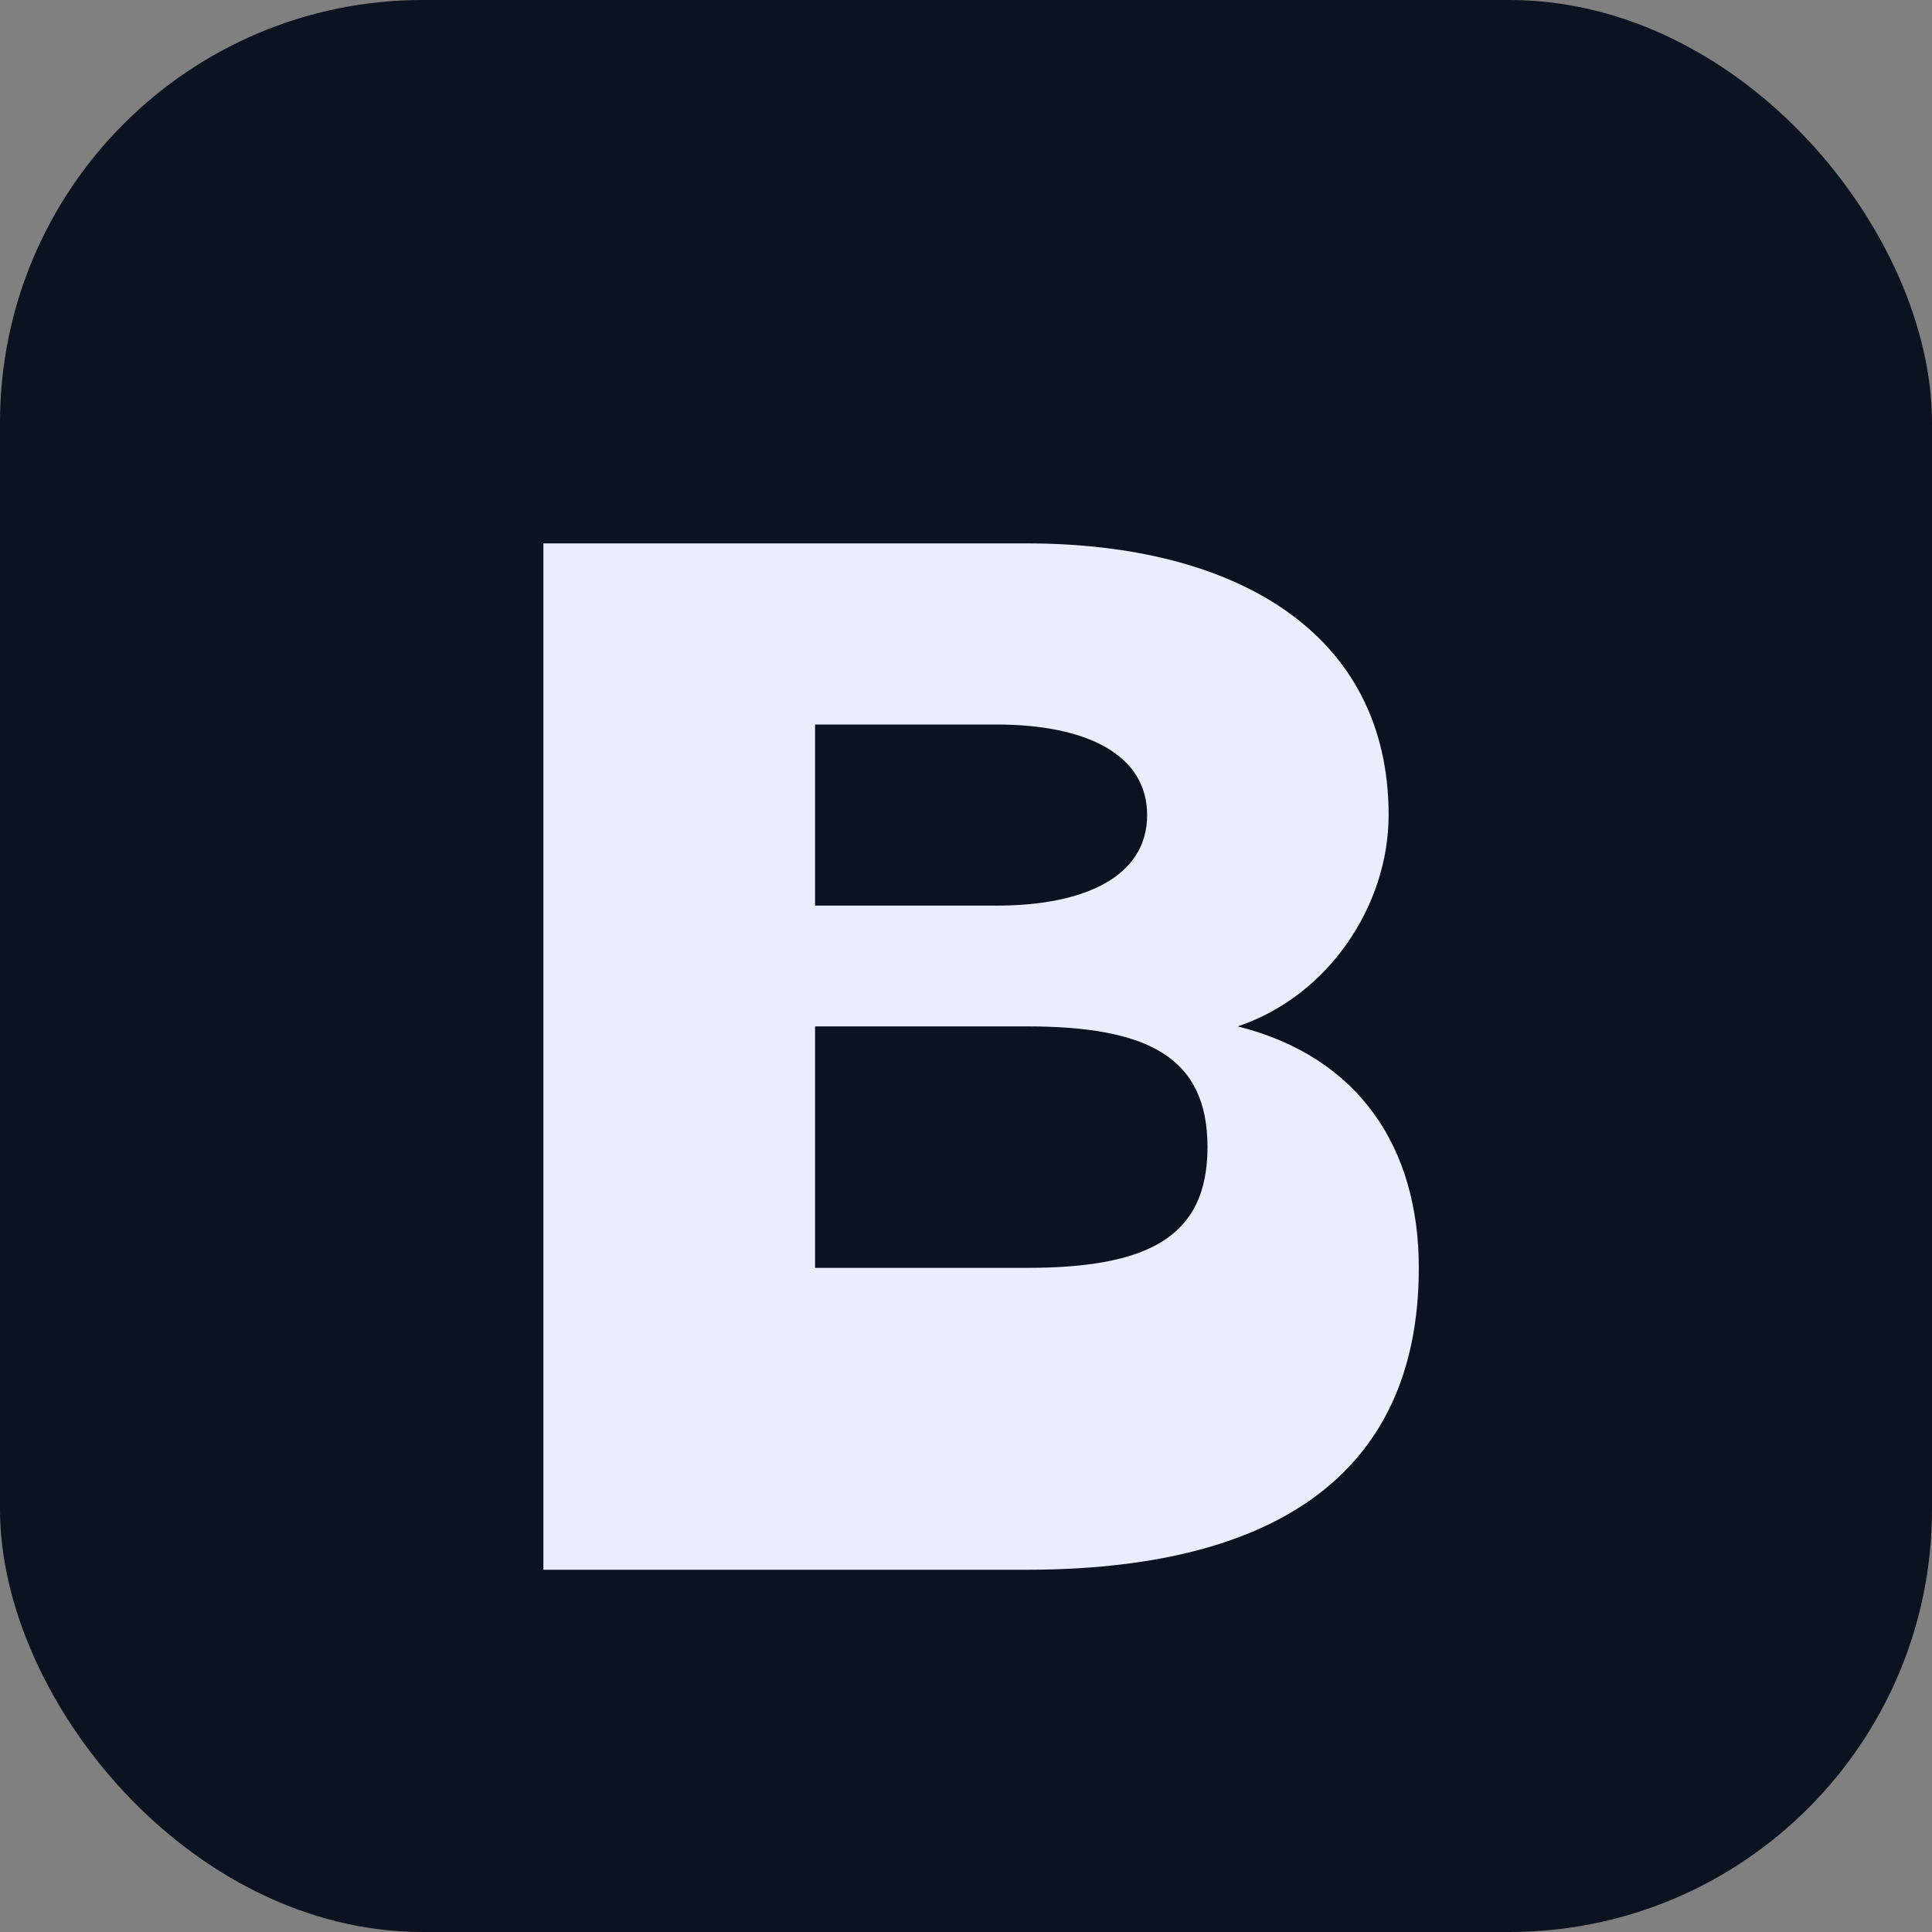
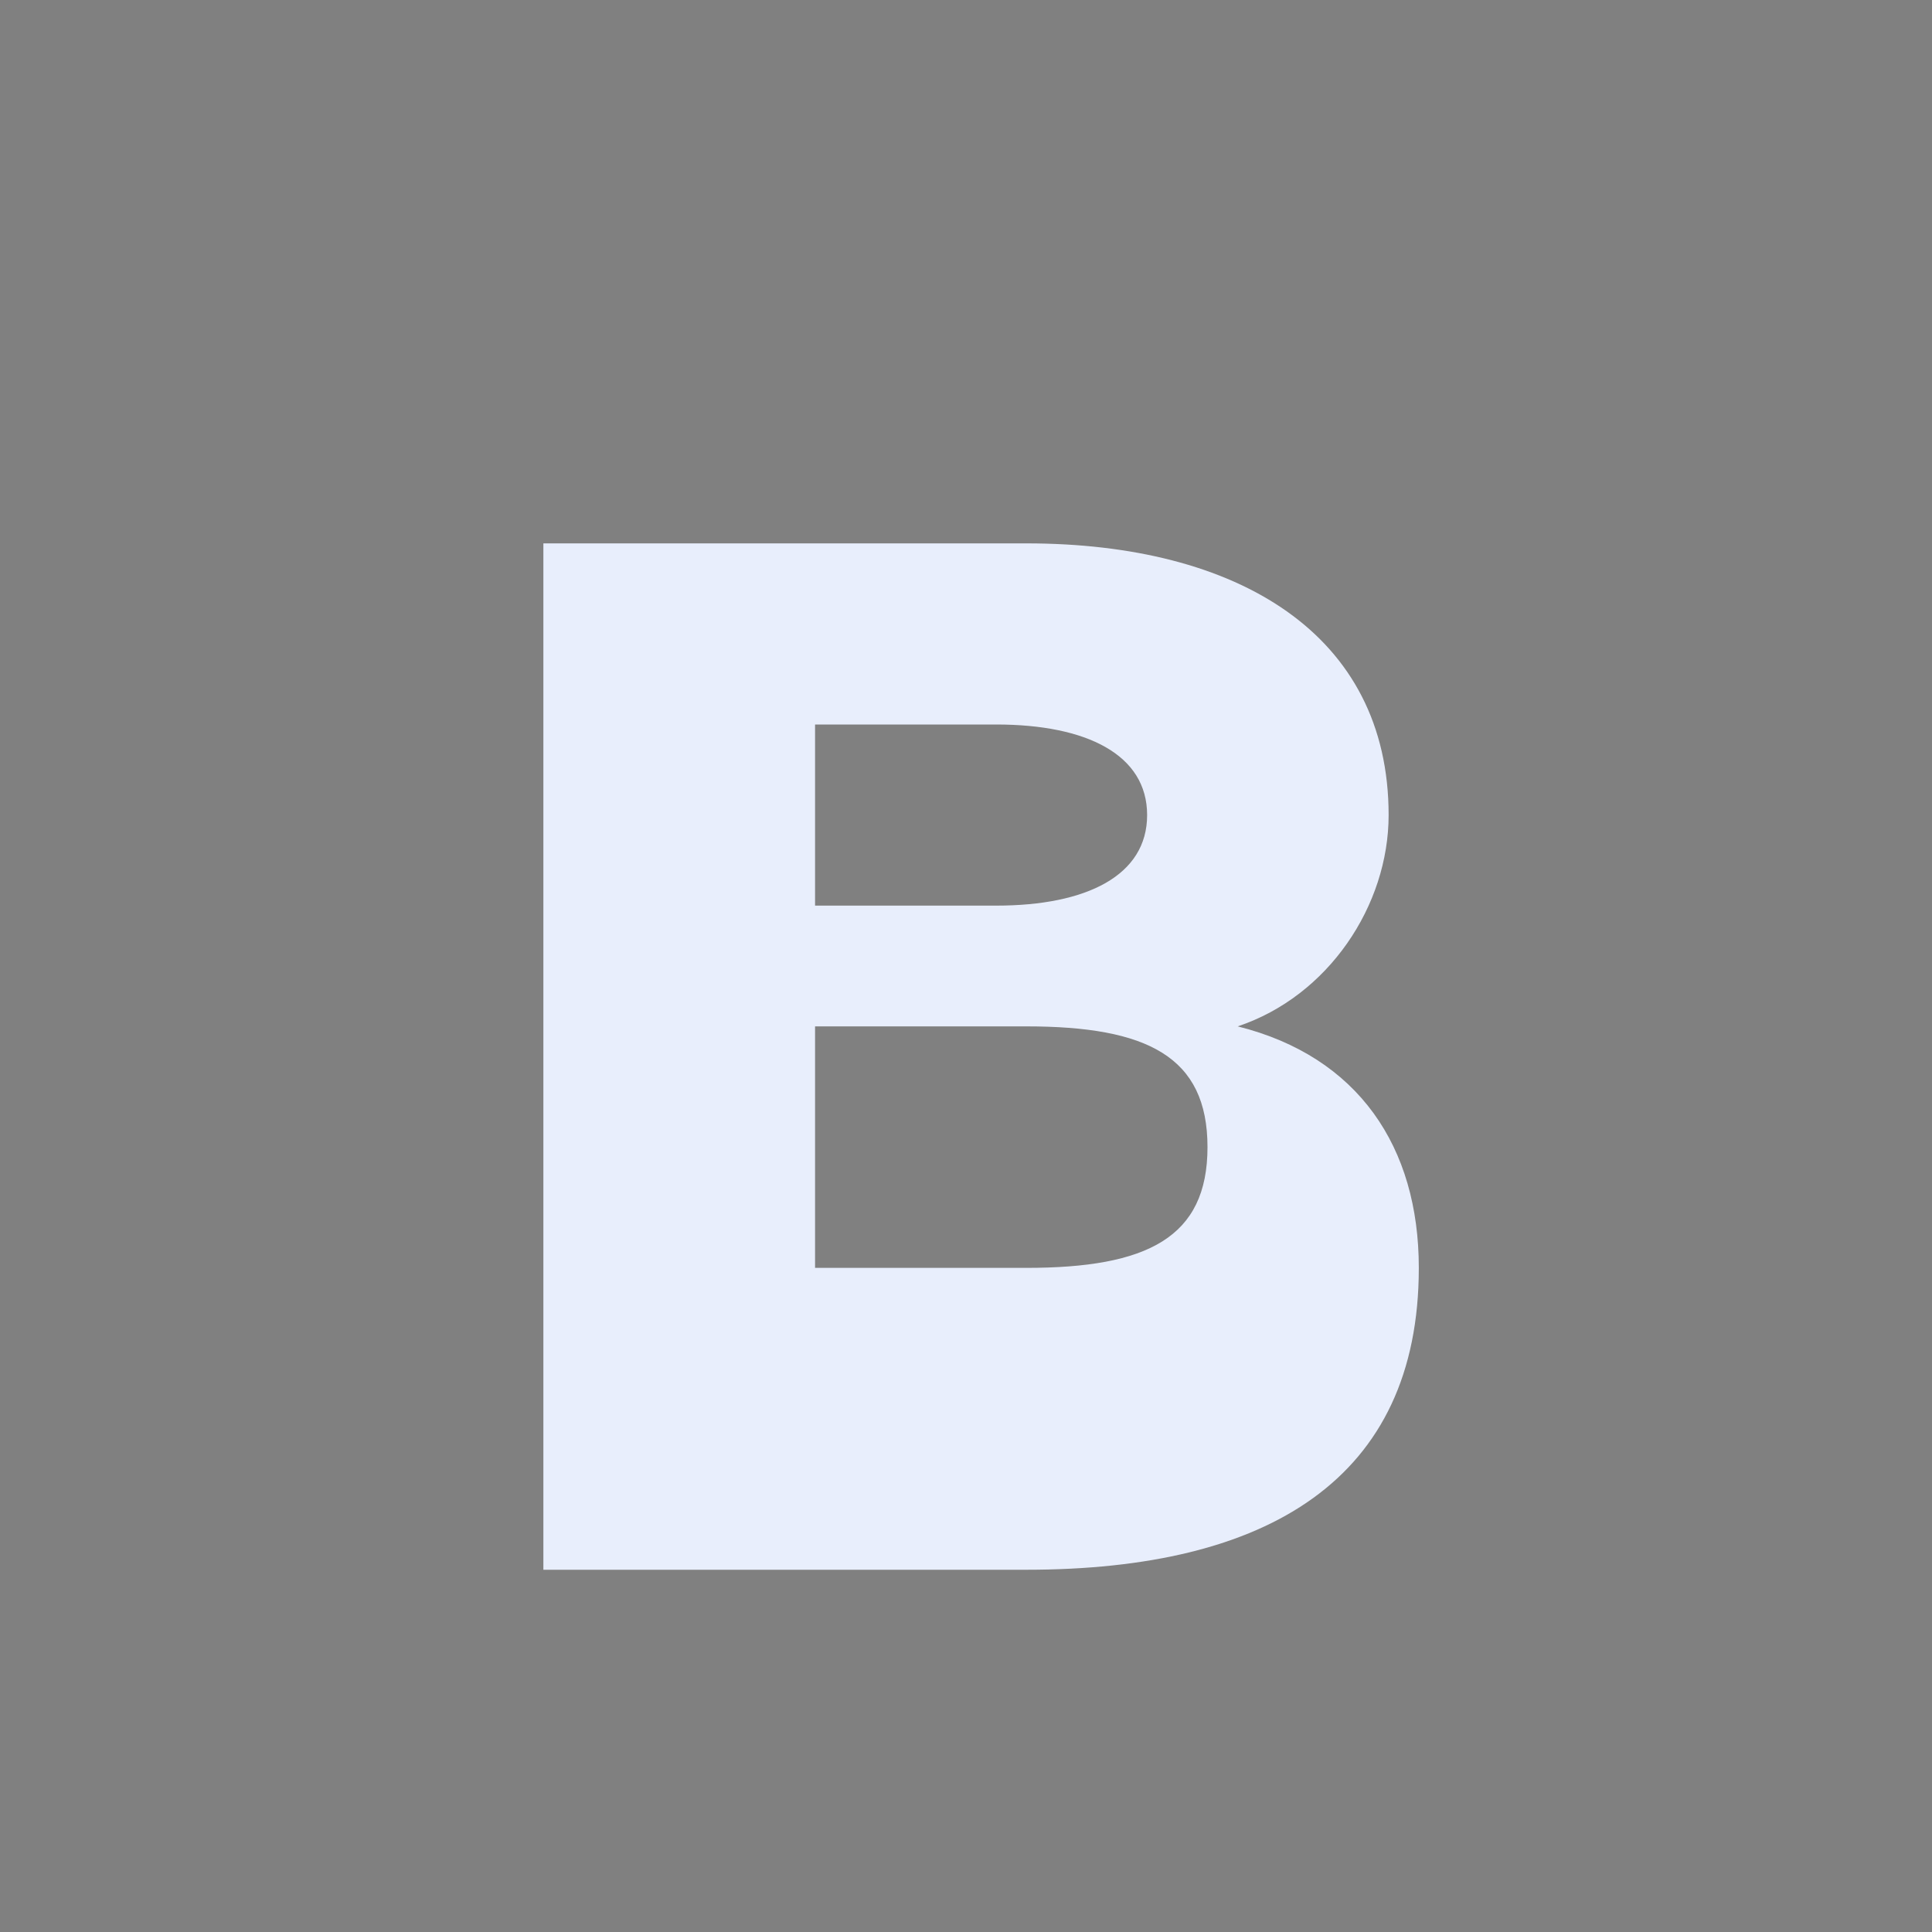
<svg xmlns="http://www.w3.org/2000/svg" viewBox="0 0 64 64">
  <rect x="0" y="0" width="64" height="64" fill="#808080" stroke="none" />
-   <rect width="64" height="64" rx="14" fill="#0b1220" />
  <path d="M18 46V18h16c7 0 12 3 12 9 0 3-2 6-5 7 4 1 6 4 6 8 0 7-5 10-13 10H18zm9-16h6c3 0 5-1 5-3s-2-3-5-3h-6v6zm0 12h7c4 0 6-1 6-4 0-3-2-4-6-4h-7v8z" fill="#e8eefc" />
</svg>